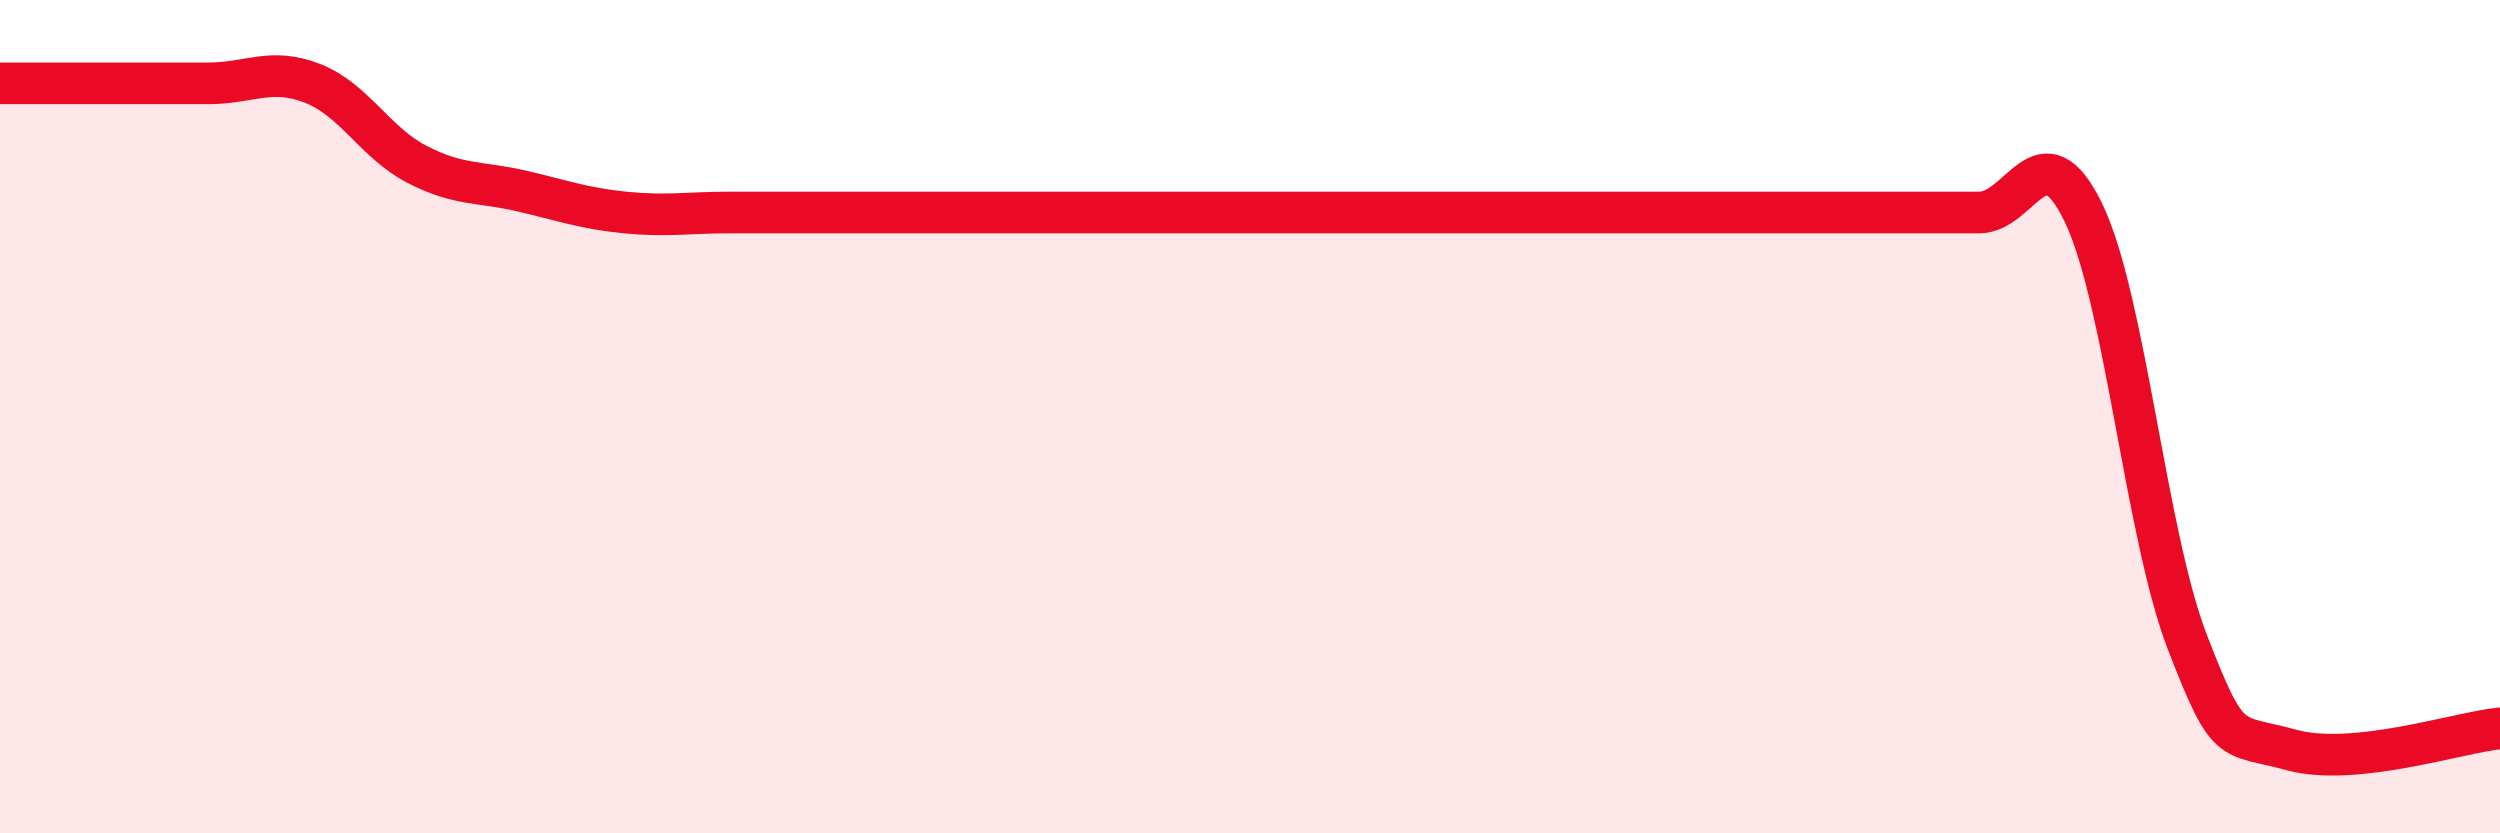
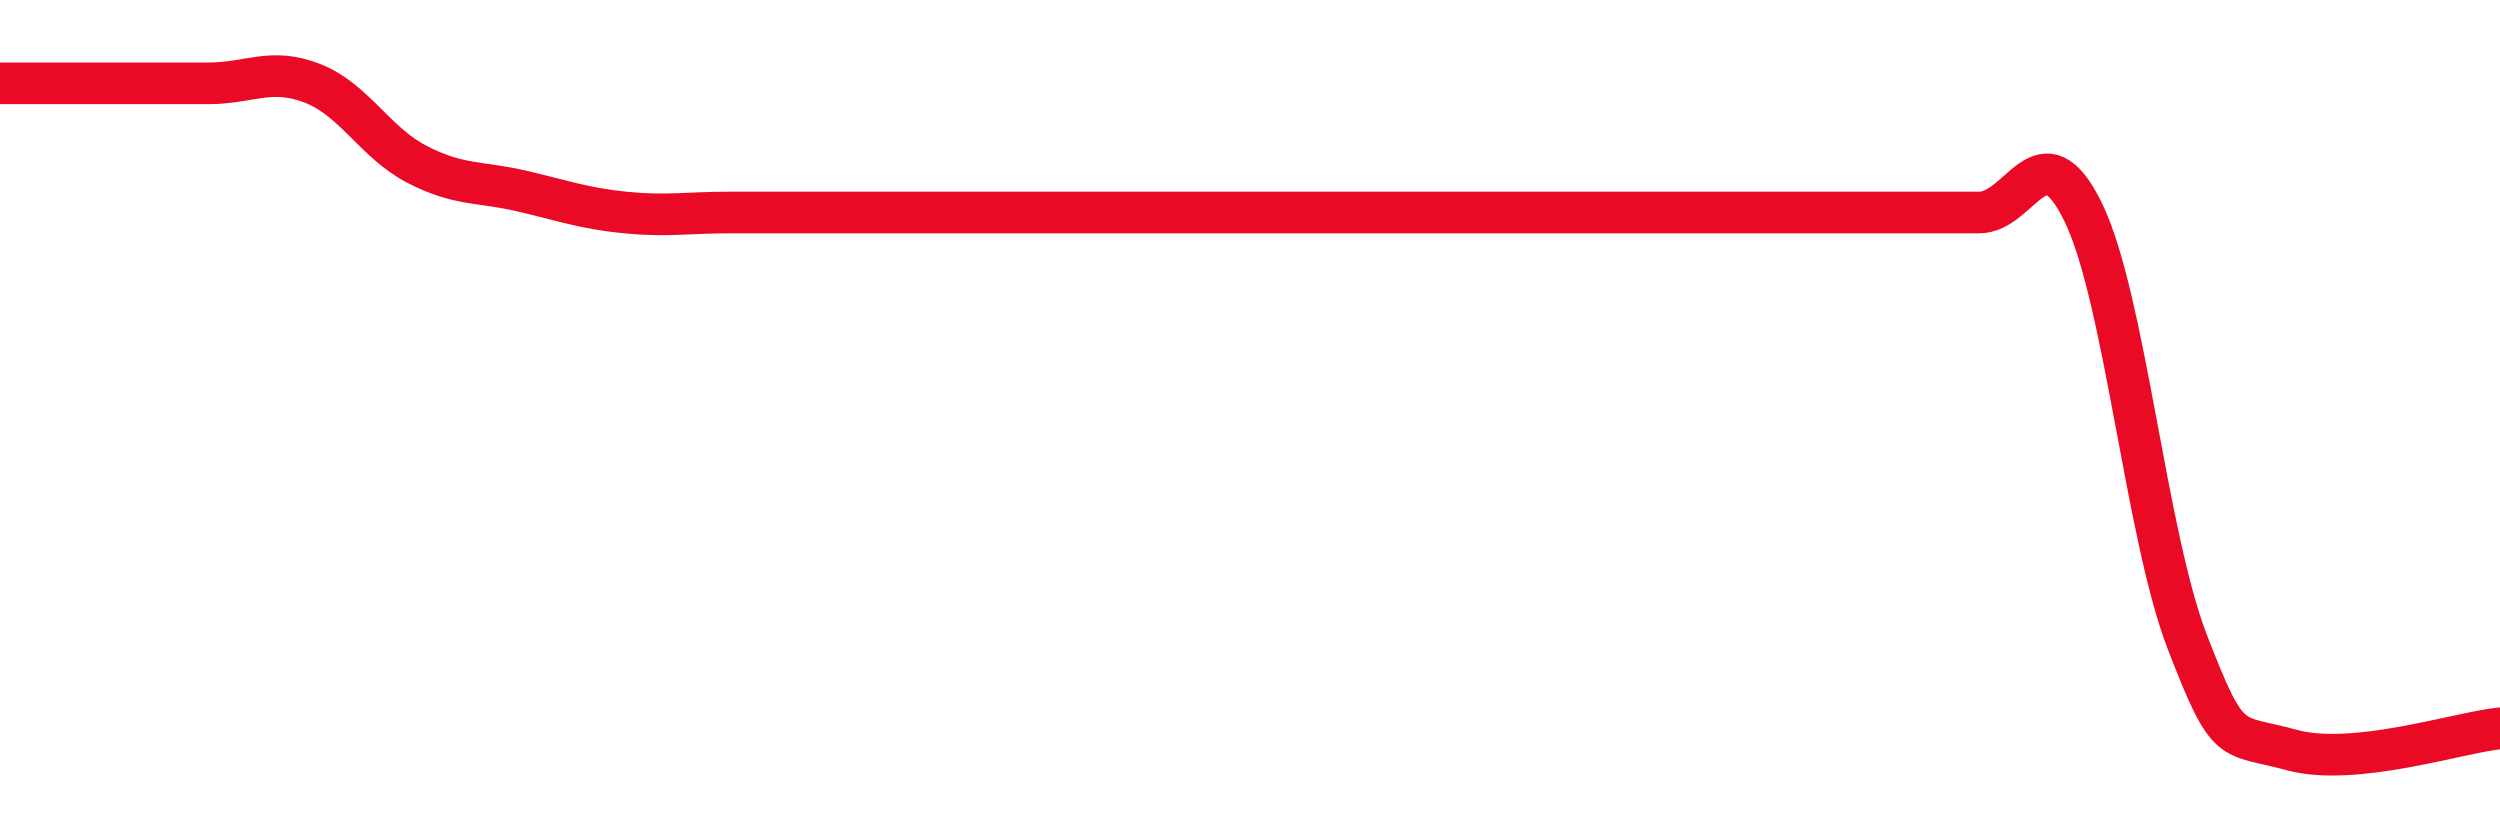
<svg xmlns="http://www.w3.org/2000/svg" width="60" height="20" viewBox="0 0 60 20">
-   <path d="M 0,2 C 0.5,2 1.5,2 2.5,2 C 3.5,2 4,2 5,2 C 6,2 6.5,1.61 7.5,2 C 8.5,2.39 9,3.42 10,3.94 C 11,4.46 11.5,4.35 12.5,4.58 C 13.5,4.81 14,5 15,5.1 C 16,5.2 16.5,5.1 17.5,5.1 C 18.5,5.1 19,5.1 20,5.1 C 21,5.1 21.5,5.1 22.5,5.1 C 23.5,5.1 24,5.1 25,5.1 C 26,5.1 26.5,5.1 27.5,5.1 C 28.5,5.1 29,5.1 30,5.1 C 31,5.1 31.5,5.1 32.5,5.1 C 33.5,5.1 34,5.1 35,5.1 C 36,5.1 36.5,5.1 37.5,5.1 C 38.5,5.1 39,5.1 40,5.1 C 41,5.1 41.5,5.1 42.5,5.1 C 43.5,5.1 44,5.1 45,5.1 C 46,5.1 46.5,5.1 47.5,5.1 C 48.5,5.1 49,3.04 50,5.1 C 51,7.16 51.5,12.84 52.5,15.42 C 53.5,18 53.5,17.59 55,18 C 56.5,18.41 59,17.58 60,17.48L60 20L0 20Z" fill="#EB0A25" opacity="0.1" stroke-linecap="round" stroke-linejoin="round" />
  <path d="M 0,2 C 0.5,2 1.5,2 2.5,2 C 3.5,2 4,2 5,2 C 6,2 6.5,1.61 7.5,2 C 8.5,2.39 9,3.42 10,3.94 C 11,4.46 11.5,4.35 12.5,4.58 C 13.5,4.81 14,5 15,5.1 C 16,5.2 16.5,5.1 17.5,5.1 C 18.5,5.1 19,5.1 20,5.1 C 21,5.1 21.5,5.1 22.5,5.1 C 23.5,5.1 24,5.1 25,5.1 C 26,5.1 26.5,5.1 27.5,5.1 C 28.5,5.1 29,5.1 30,5.1 C 31,5.1 31.5,5.1 32.5,5.1 C 33.5,5.1 34,5.1 35,5.1 C 36,5.1 36.5,5.1 37.5,5.1 C 38.5,5.1 39,5.1 40,5.1 C 41,5.1 41.5,5.1 42.5,5.1 C 43.5,5.1 44,5.1 45,5.1 C 46,5.1 46.5,5.1 47.5,5.1 C 48.5,5.1 49,3.04 50,5.1 C 51,7.16 51.5,12.84 52.5,15.42 C 53.5,18 53.5,17.59 55,18 C 56.5,18.41 59,17.58 60,17.48" stroke="#EB0A25" stroke-width="1" fill="none" stroke-linecap="round" stroke-linejoin="round" />
</svg>